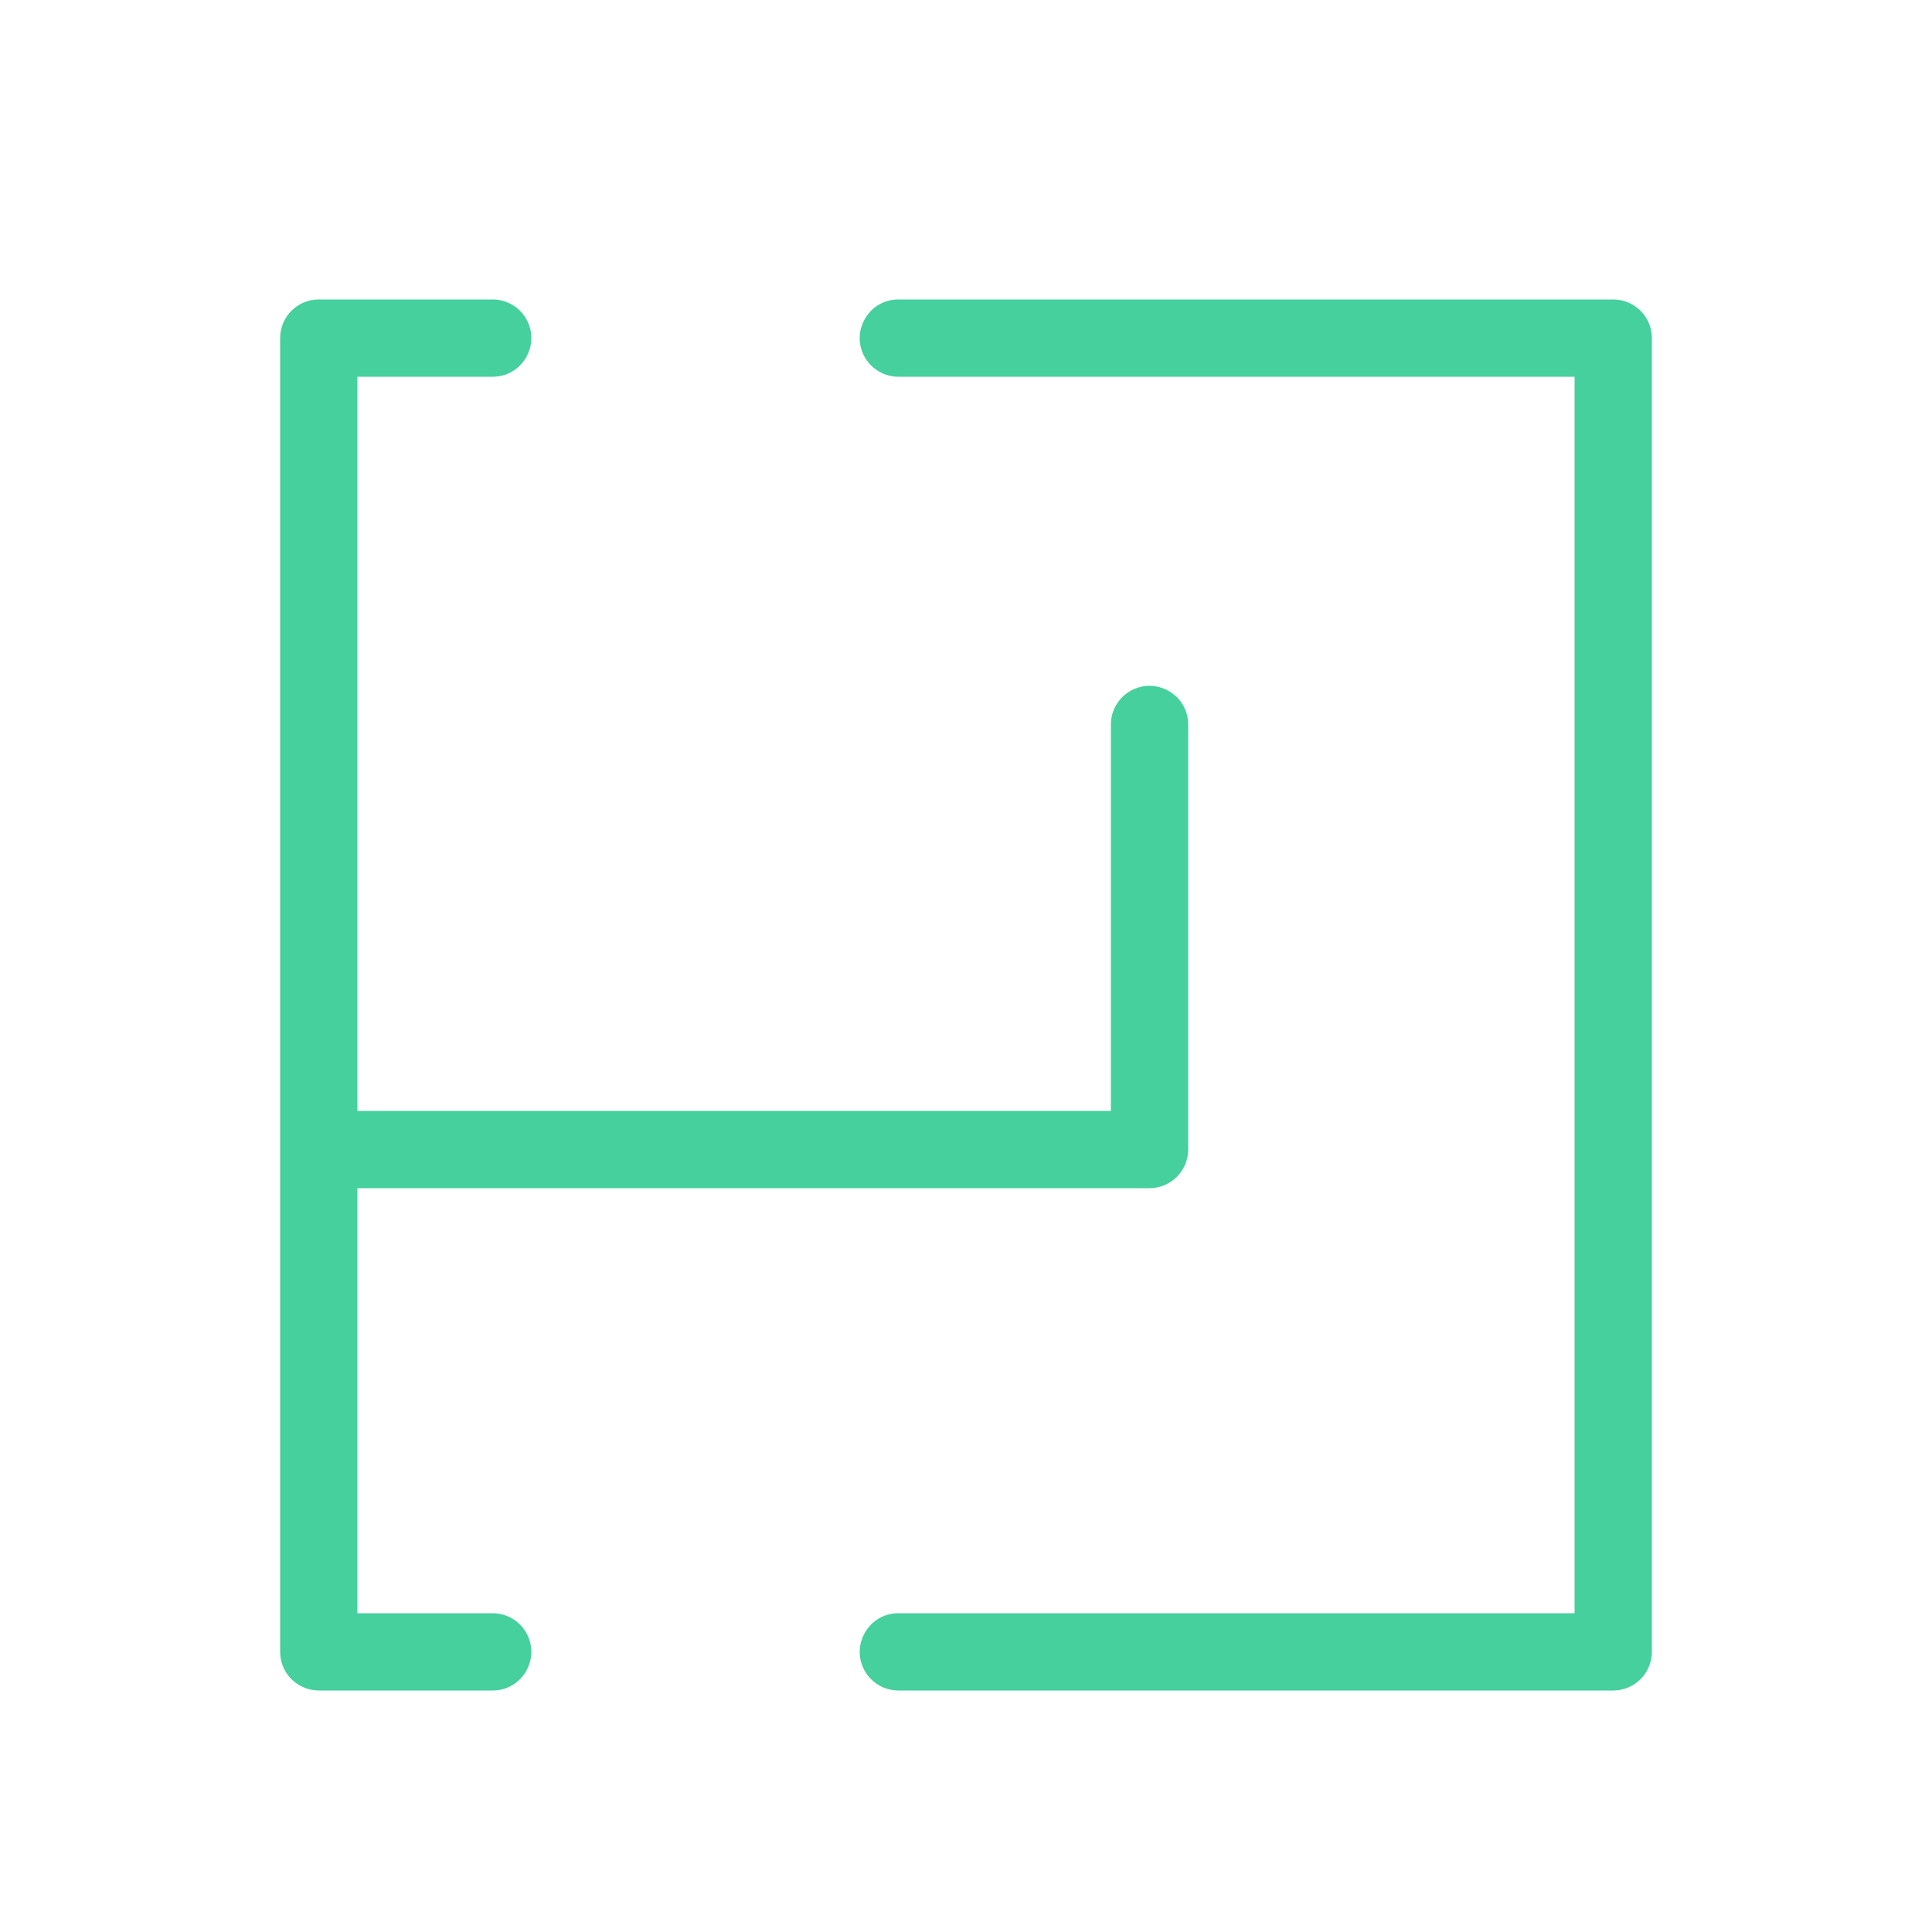
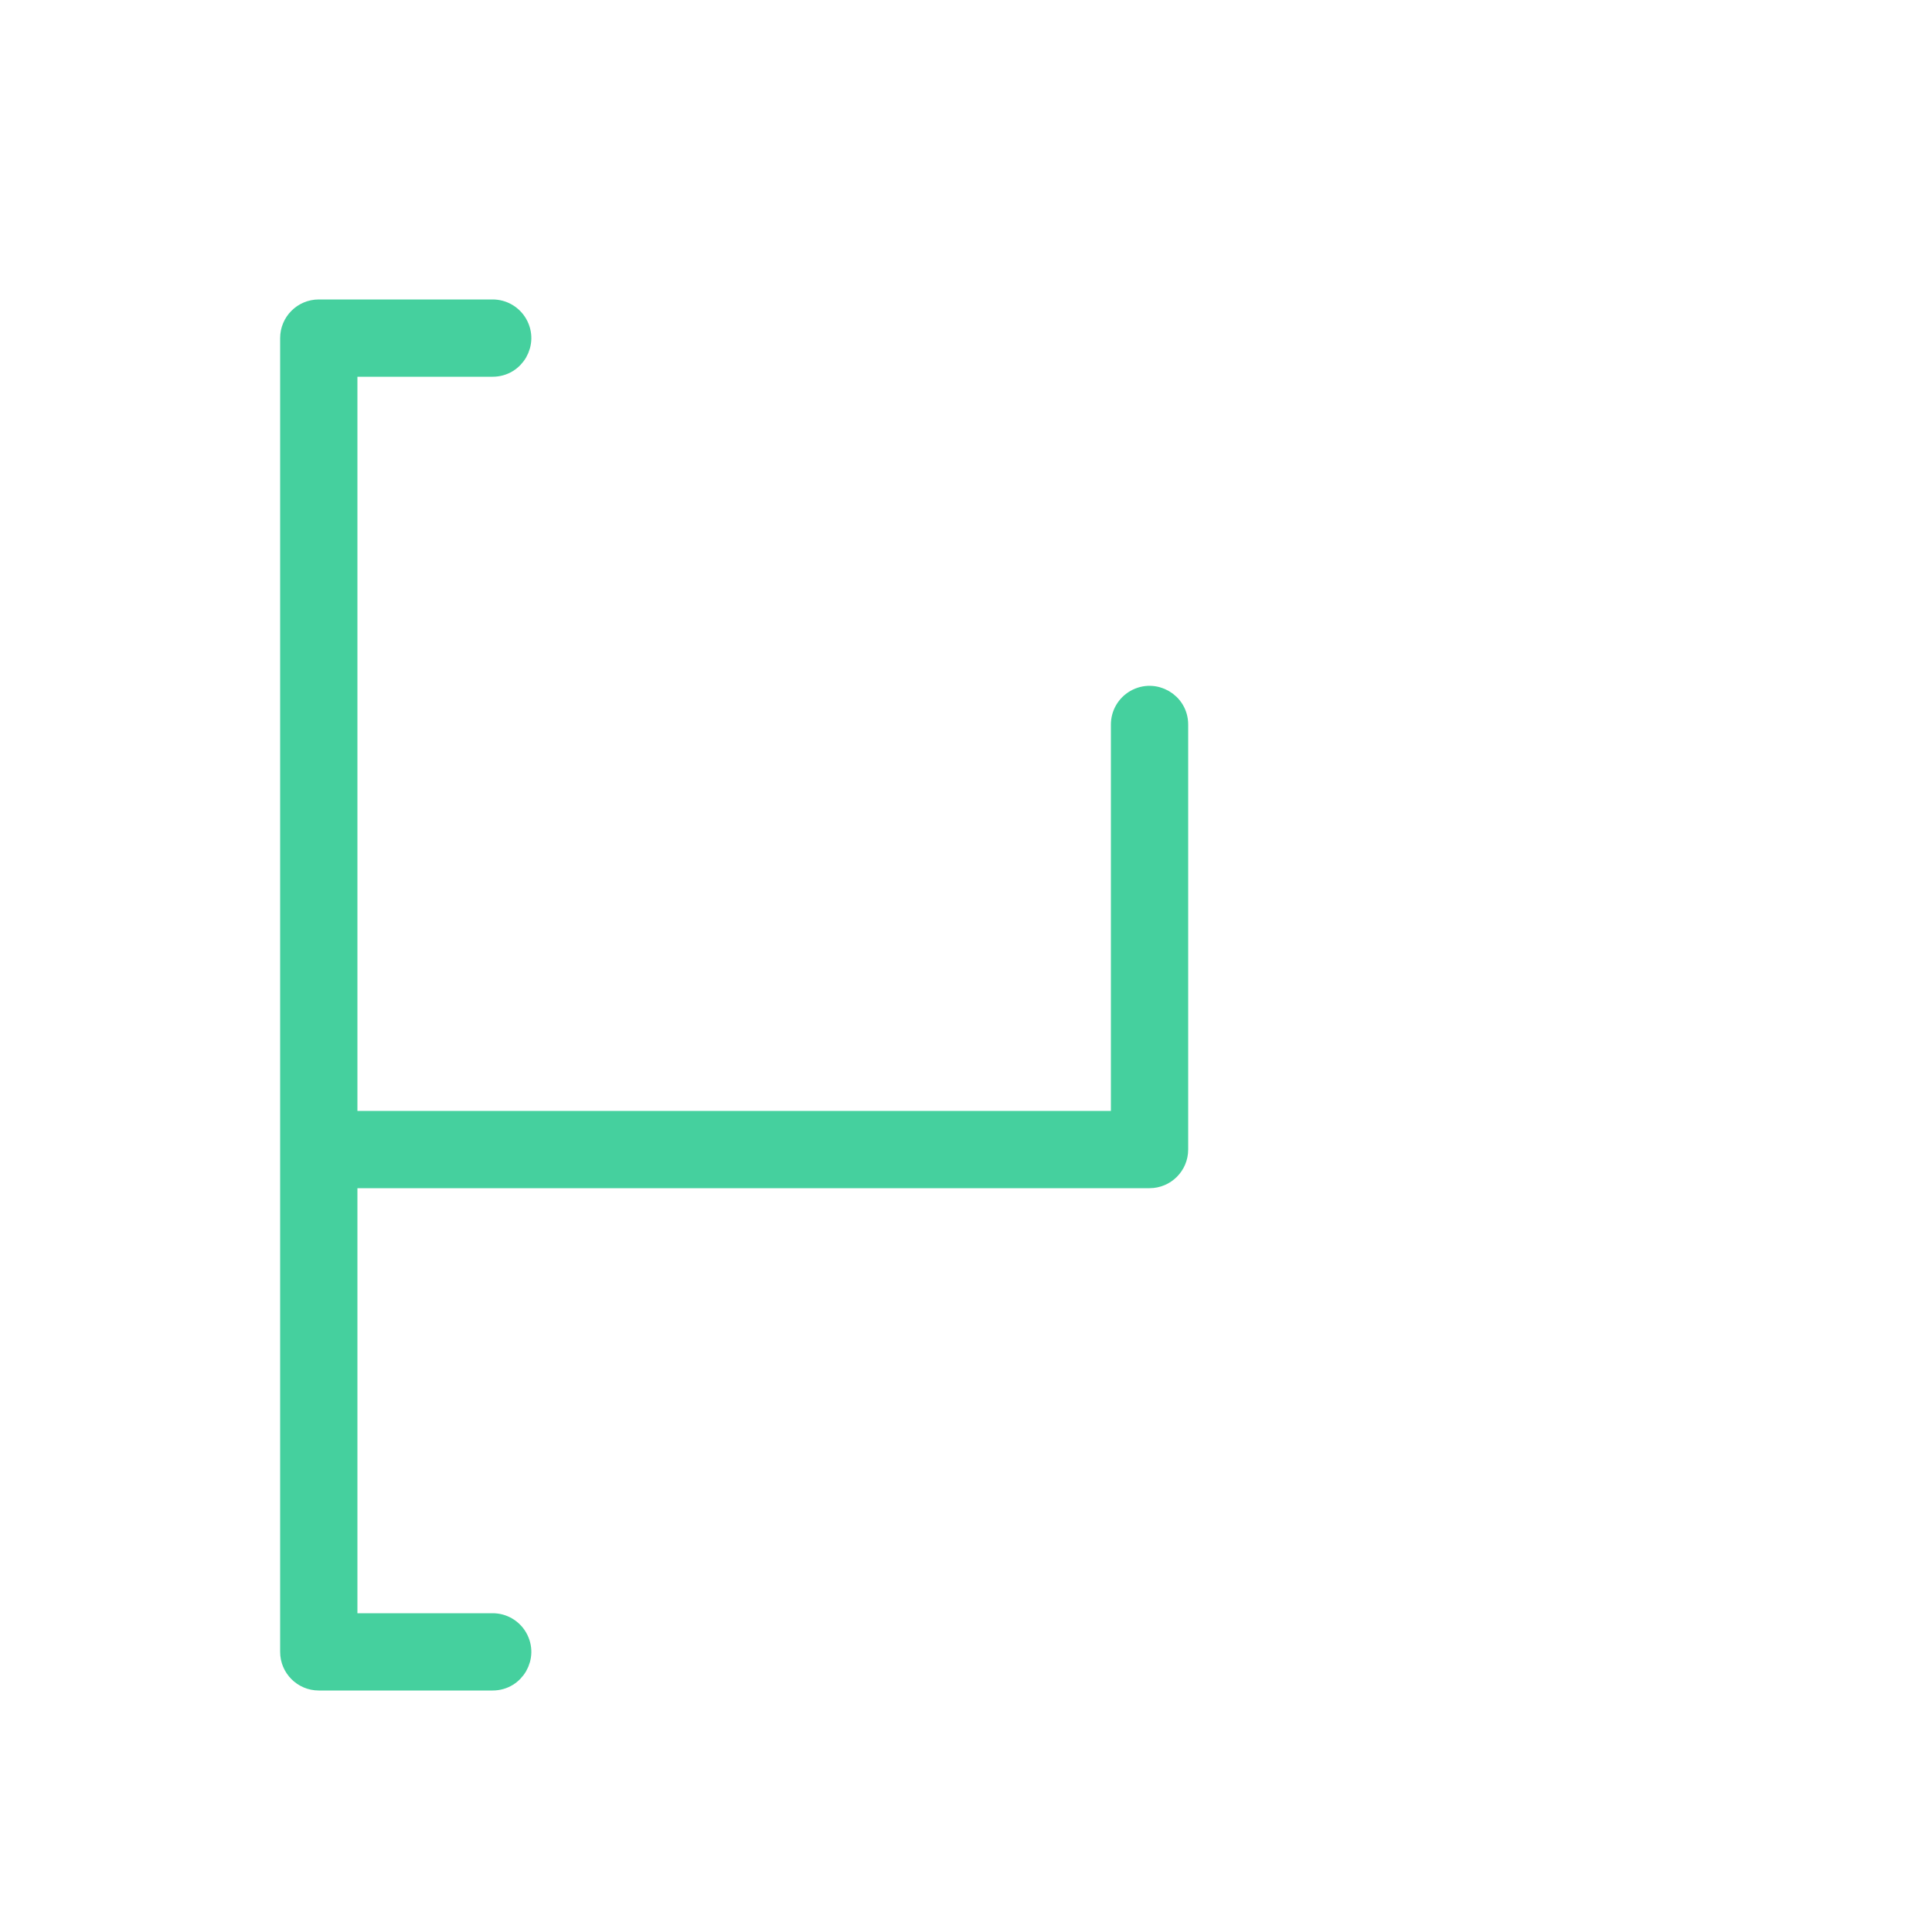
<svg xmlns="http://www.w3.org/2000/svg" viewBox="1950 2450 100 100" width="100" height="100">
  <path fill="#45d09e" stroke="#45d09e" fill-opacity="1" stroke-width="1" stroke-opacity="1" color="rgb(51, 51, 51)" fill-rule="evenodd" id="tSvg11c539095e7" title="Path 1" d="M 1975.5 2534 C 1973 2534 1970.5 2534 1968 2534 C 1968 2526.303 1968 2518.607 1968 2510.91 C 1968.16 2510.969 1968.329 2510.999 1968.5 2511 C 1982.167 2511 1995.833 2511 2009.5 2511 C 2010.328 2511 2011 2510.328 2011 2509.5 C 2011 2502.167 2011 2494.833 2011 2487.5 C 2011 2486.345 2009.75 2485.624 2008.75 2486.201 C 2008.286 2486.469 2008 2486.964 2008 2487.5 C 2008 2494.333 2008 2501.167 2008 2508 C 1994.833 2508 1981.667 2508 1968.5 2508 C 1968.329 2508.001 1968.16 2508.031 1968 2508.09 C 1968 2495.06 1968 2482.03 1968 2469 C 1970.5 2469 1973 2469 1975.5 2469 C 1976.655 2469 1977.376 2467.75 1976.799 2466.75 C 1976.531 2466.286 1976.036 2466 1975.5 2466 C 1972.5 2466 1969.5 2466 1966.5 2466 C 1965.672 2466 1965 2466.672 1965 2467.5 C 1965 2490.167 1965 2512.833 1965 2535.5 C 1965 2536.328 1965.672 2537 1966.5 2537 C 1969.5 2537 1972.5 2537 1975.5 2537 C 1976.655 2537 1977.376 2535.75 1976.799 2534.75C 1976.531 2534.286 1976.036 2534 1975.5 2534Z" />
-   <path fill="#45d09e" stroke="#45d09e" fill-opacity="1" stroke-width="1" stroke-opacity="1" color="rgb(51, 51, 51)" fill-rule="evenodd" id="tSvg16212a5ce50" title="Path 2" d="M 2033.5 2466 C 2021.167 2466 2008.833 2466 1996.5 2466 C 1995.345 2466 1994.624 2467.25 1995.201 2468.25 C 1995.469 2468.714 1995.964 2469 1996.5 2469 C 2008.333 2469 2020.167 2469 2032 2469 C 2032 2490.667 2032 2512.333 2032 2534 C 2020.167 2534 2008.333 2534 1996.5 2534 C 1995.345 2534 1994.624 2535.25 1995.201 2536.25 C 1995.469 2536.714 1995.964 2537 1996.5 2537 C 2008.833 2537 2021.167 2537 2033.5 2537 C 2034.328 2537 2035 2536.328 2035 2535.5 C 2035 2512.833 2035 2490.167 2035 2467.5C 2035 2466.672 2034.328 2466 2033.5 2466Z" />
  <defs> </defs>
</svg>